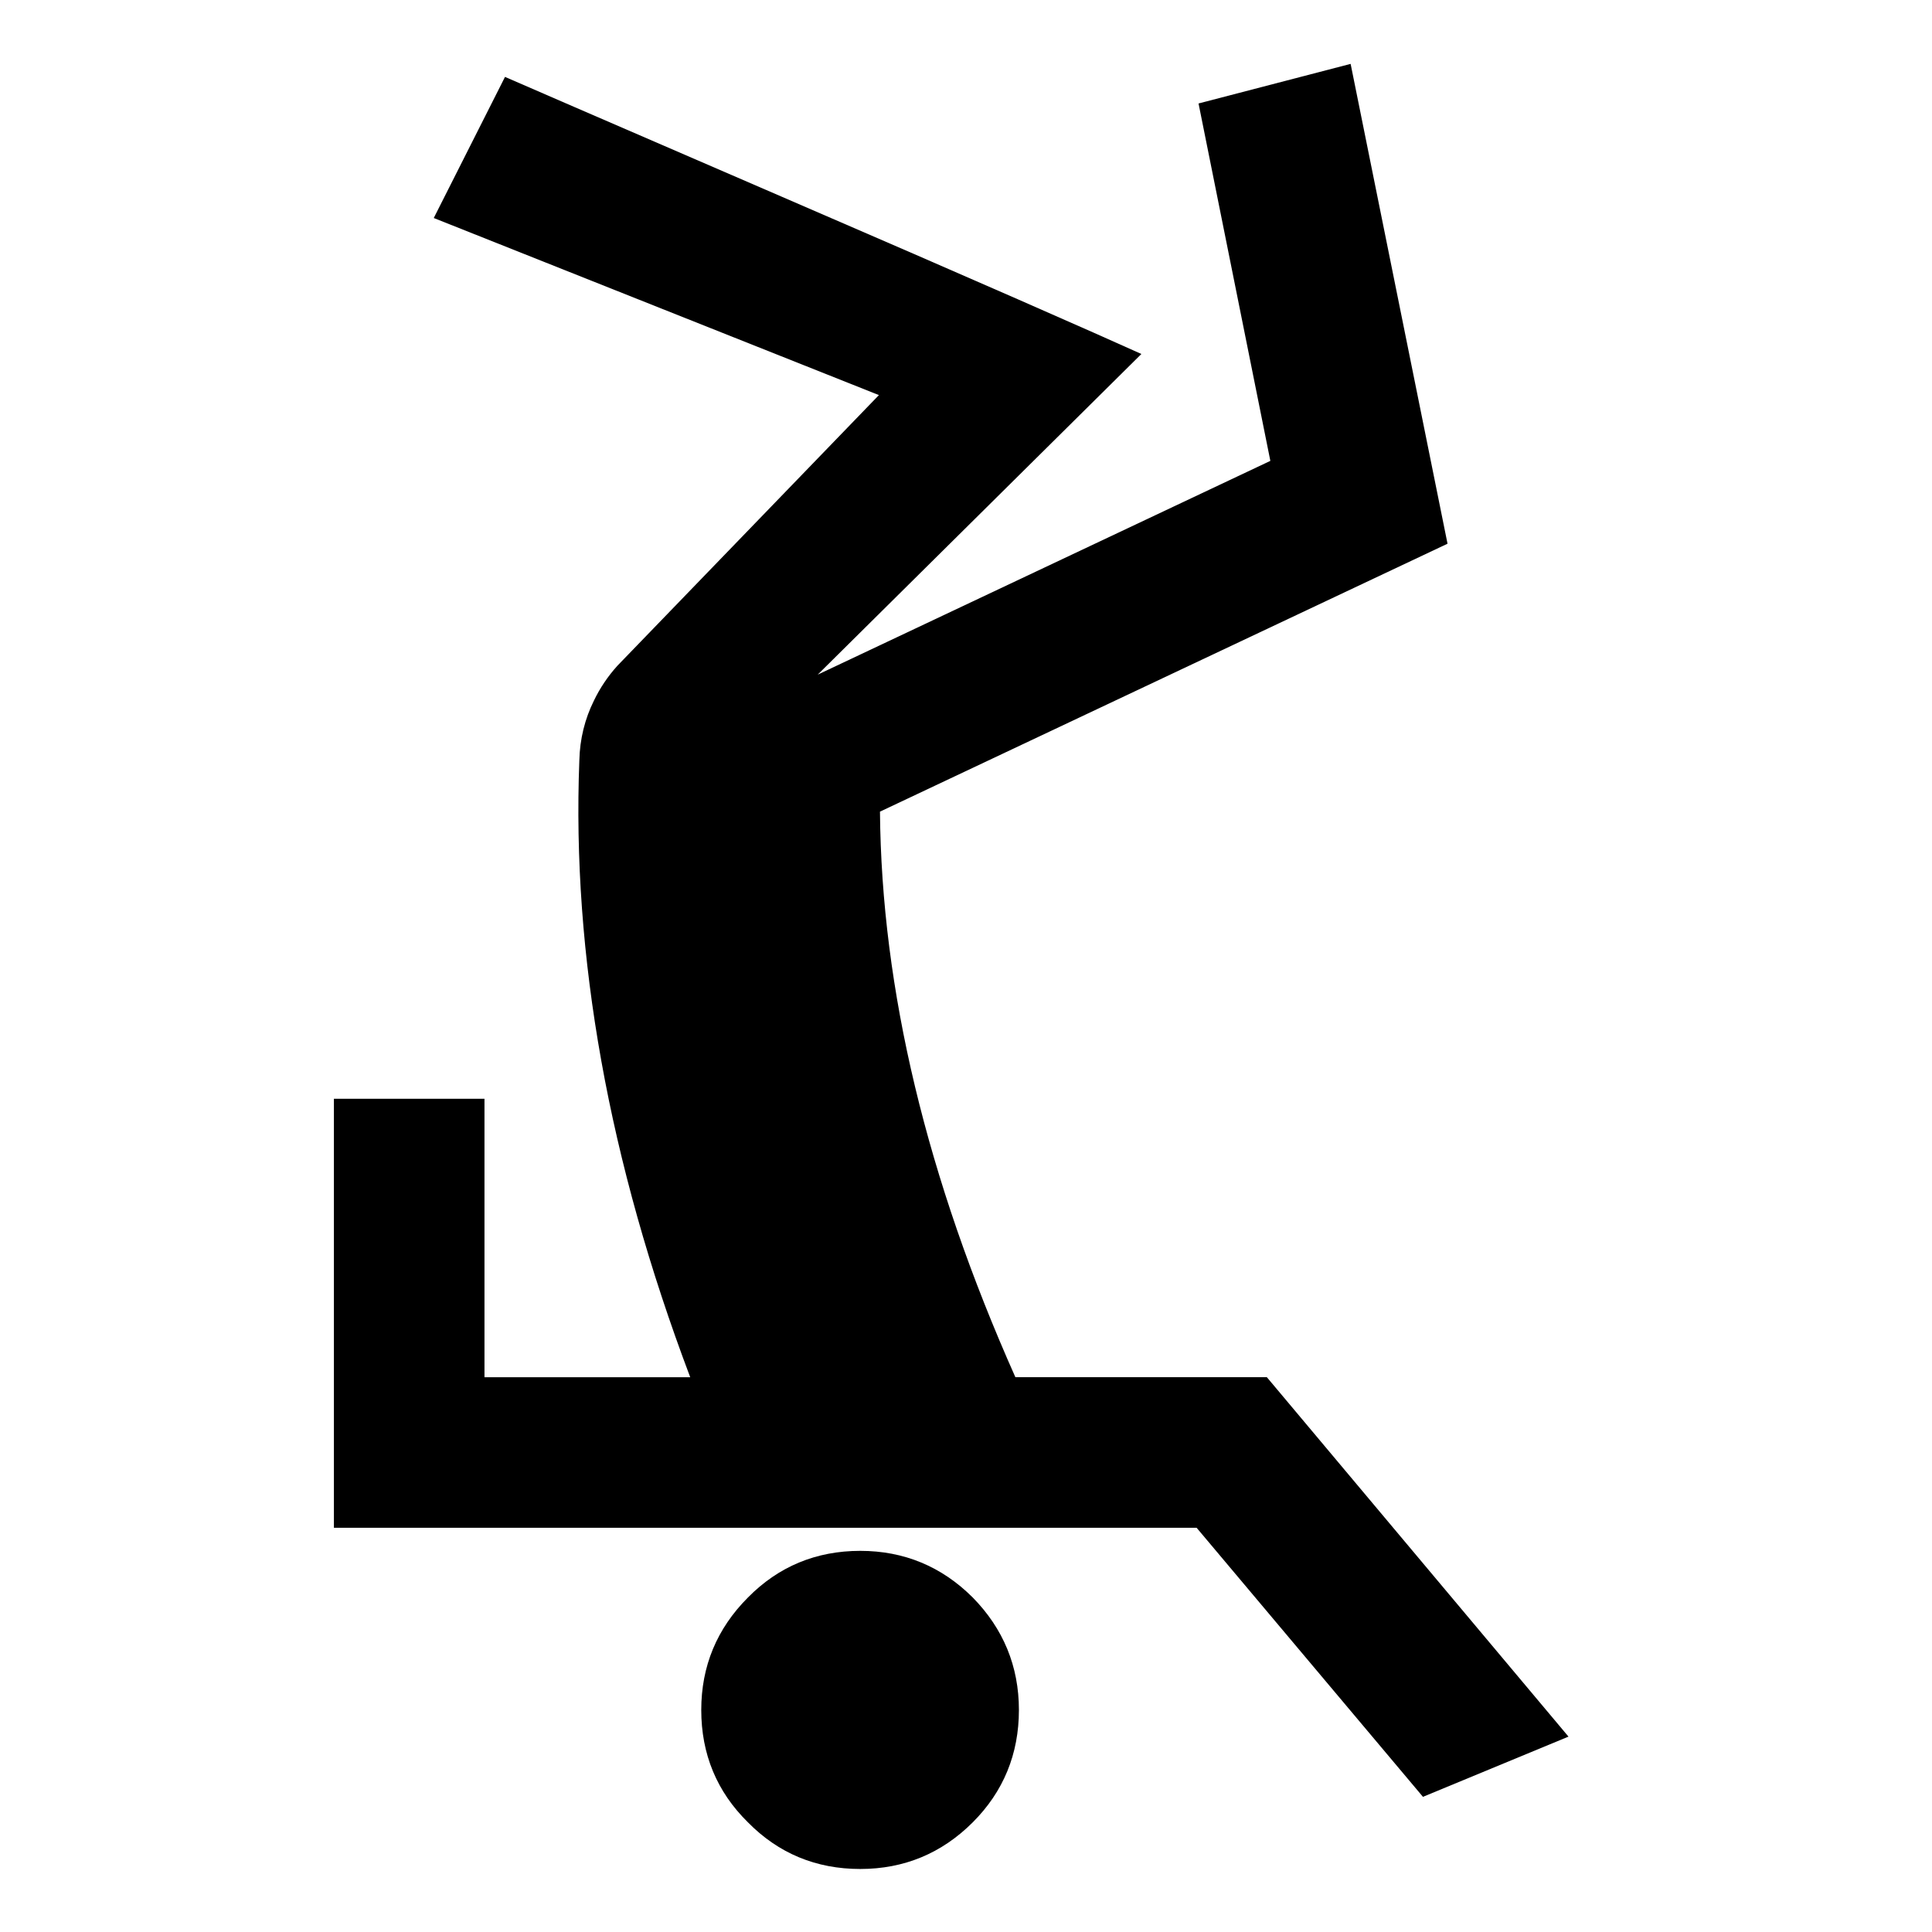
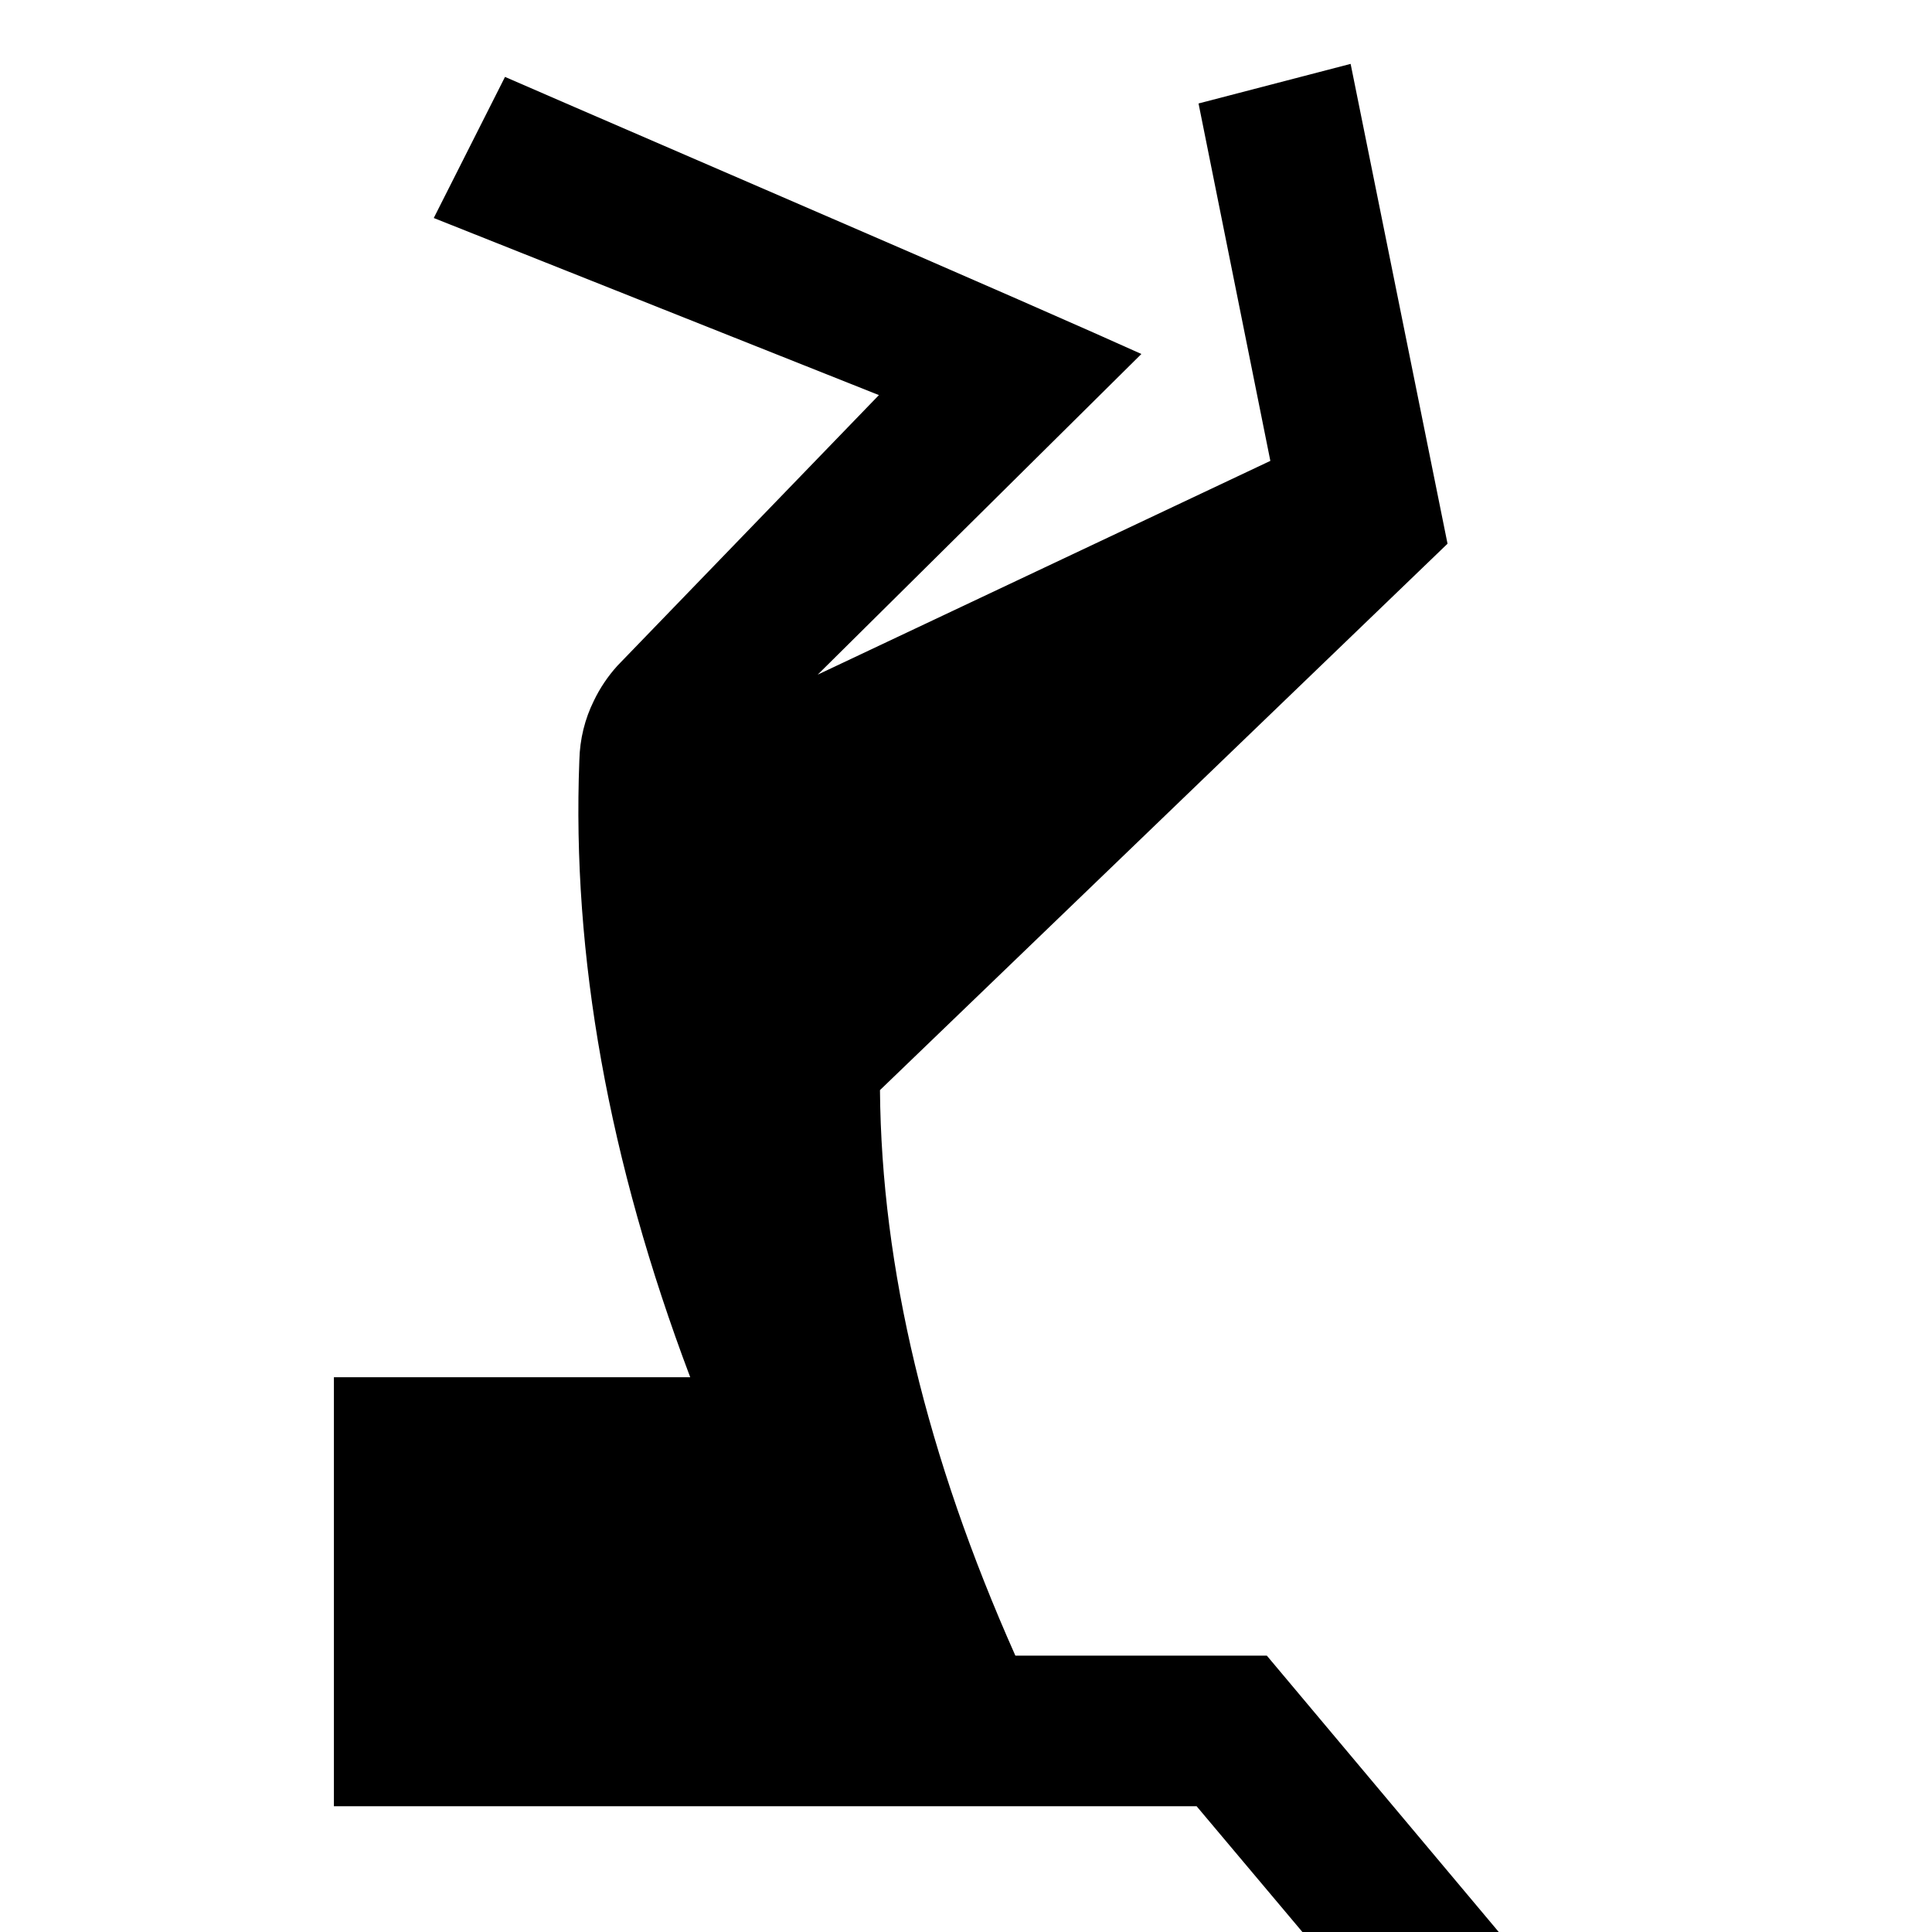
<svg xmlns="http://www.w3.org/2000/svg" fill="#000000" width="800px" height="800px" version="1.1" viewBox="144 144 512 512">
  <g>
-     <path d="m527.61 288.09-25.68-127.16-40.305 10.492 19.031 94.715-119.96 56.652 85.785-84.98c-12.09-5.465-43.742-19.422-95.219-41.641-48.945-21.137-73.43-31.789-73.43-31.789l-18.879 37.395 117.97 46.93-69.273 71.691c-2.531 2.785-4.672 5.969-6.262 9.297-2.379 4.797-3.727 10.125-3.856 15.844-2.004 51.59 7.723 106.13 29.383 163.44h-54.523v-73.797h-39.902v113.7h228.63l59.98 71.301 38.566-15.957-79.941-95.258h-66.641c-23.516-52.773-35.492-102.8-35.883-149.87z" />
-     <path d="m329.84 597.16c0 11.699 4.133 21.676 12.367 29.773 8.113 8.25 18.086 12.367 29.773 12.367 11.574 0 21.562-4.117 29.812-12.367 8.113-8.113 12.23-18.086 12.23-29.773 0-11.574-4.133-21.551-12.23-29.801-8.25-8.238-18.238-12.367-29.812-12.367-11.688 0-21.664 4.133-29.773 12.367-8.238 8.25-12.367 18.227-12.367 29.801z" />
+     <path d="m527.61 288.09-25.68-127.16-40.305 10.492 19.031 94.715-119.96 56.652 85.785-84.98c-12.09-5.465-43.742-19.422-95.219-41.641-48.945-21.137-73.43-31.789-73.43-31.789l-18.879 37.395 117.97 46.93-69.273 71.691c-2.531 2.785-4.672 5.969-6.262 9.297-2.379 4.797-3.727 10.125-3.856 15.844-2.004 51.59 7.723 106.13 29.383 163.44h-54.523h-39.902v113.7h228.63l59.98 71.301 38.566-15.957-79.941-95.258h-66.641c-23.516-52.773-35.492-102.8-35.883-149.87z" />
  </g>
</svg>